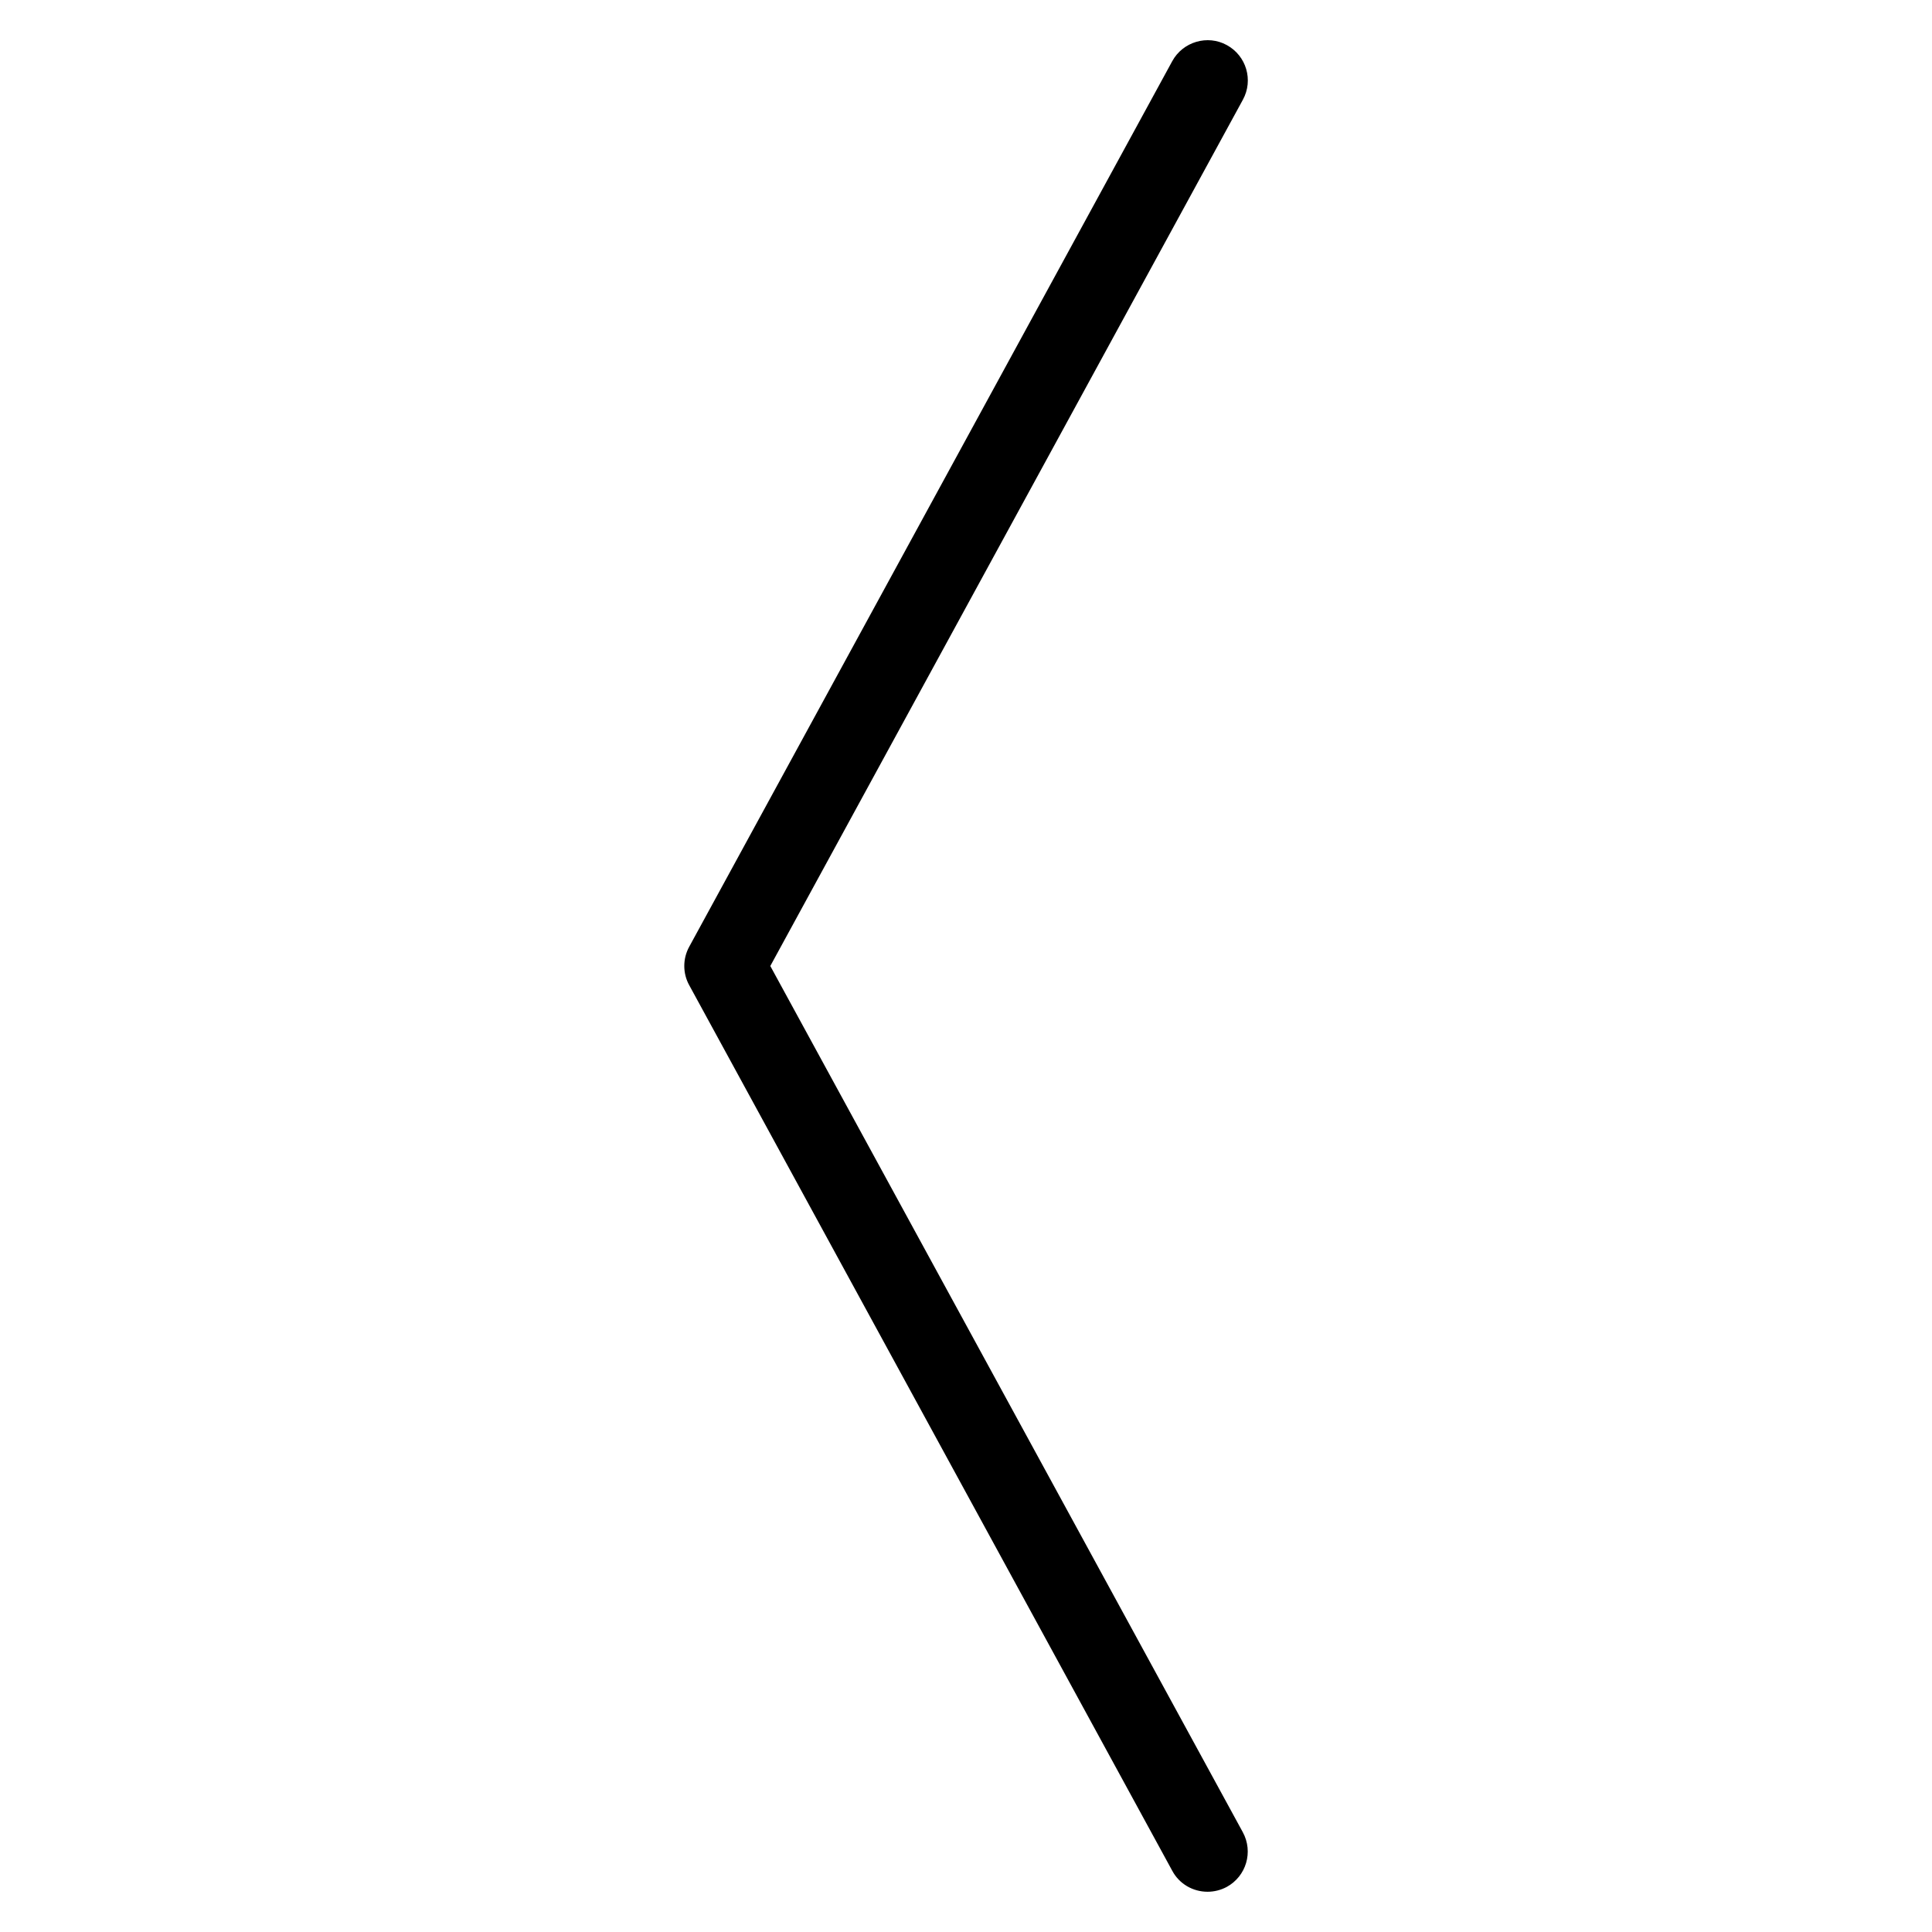
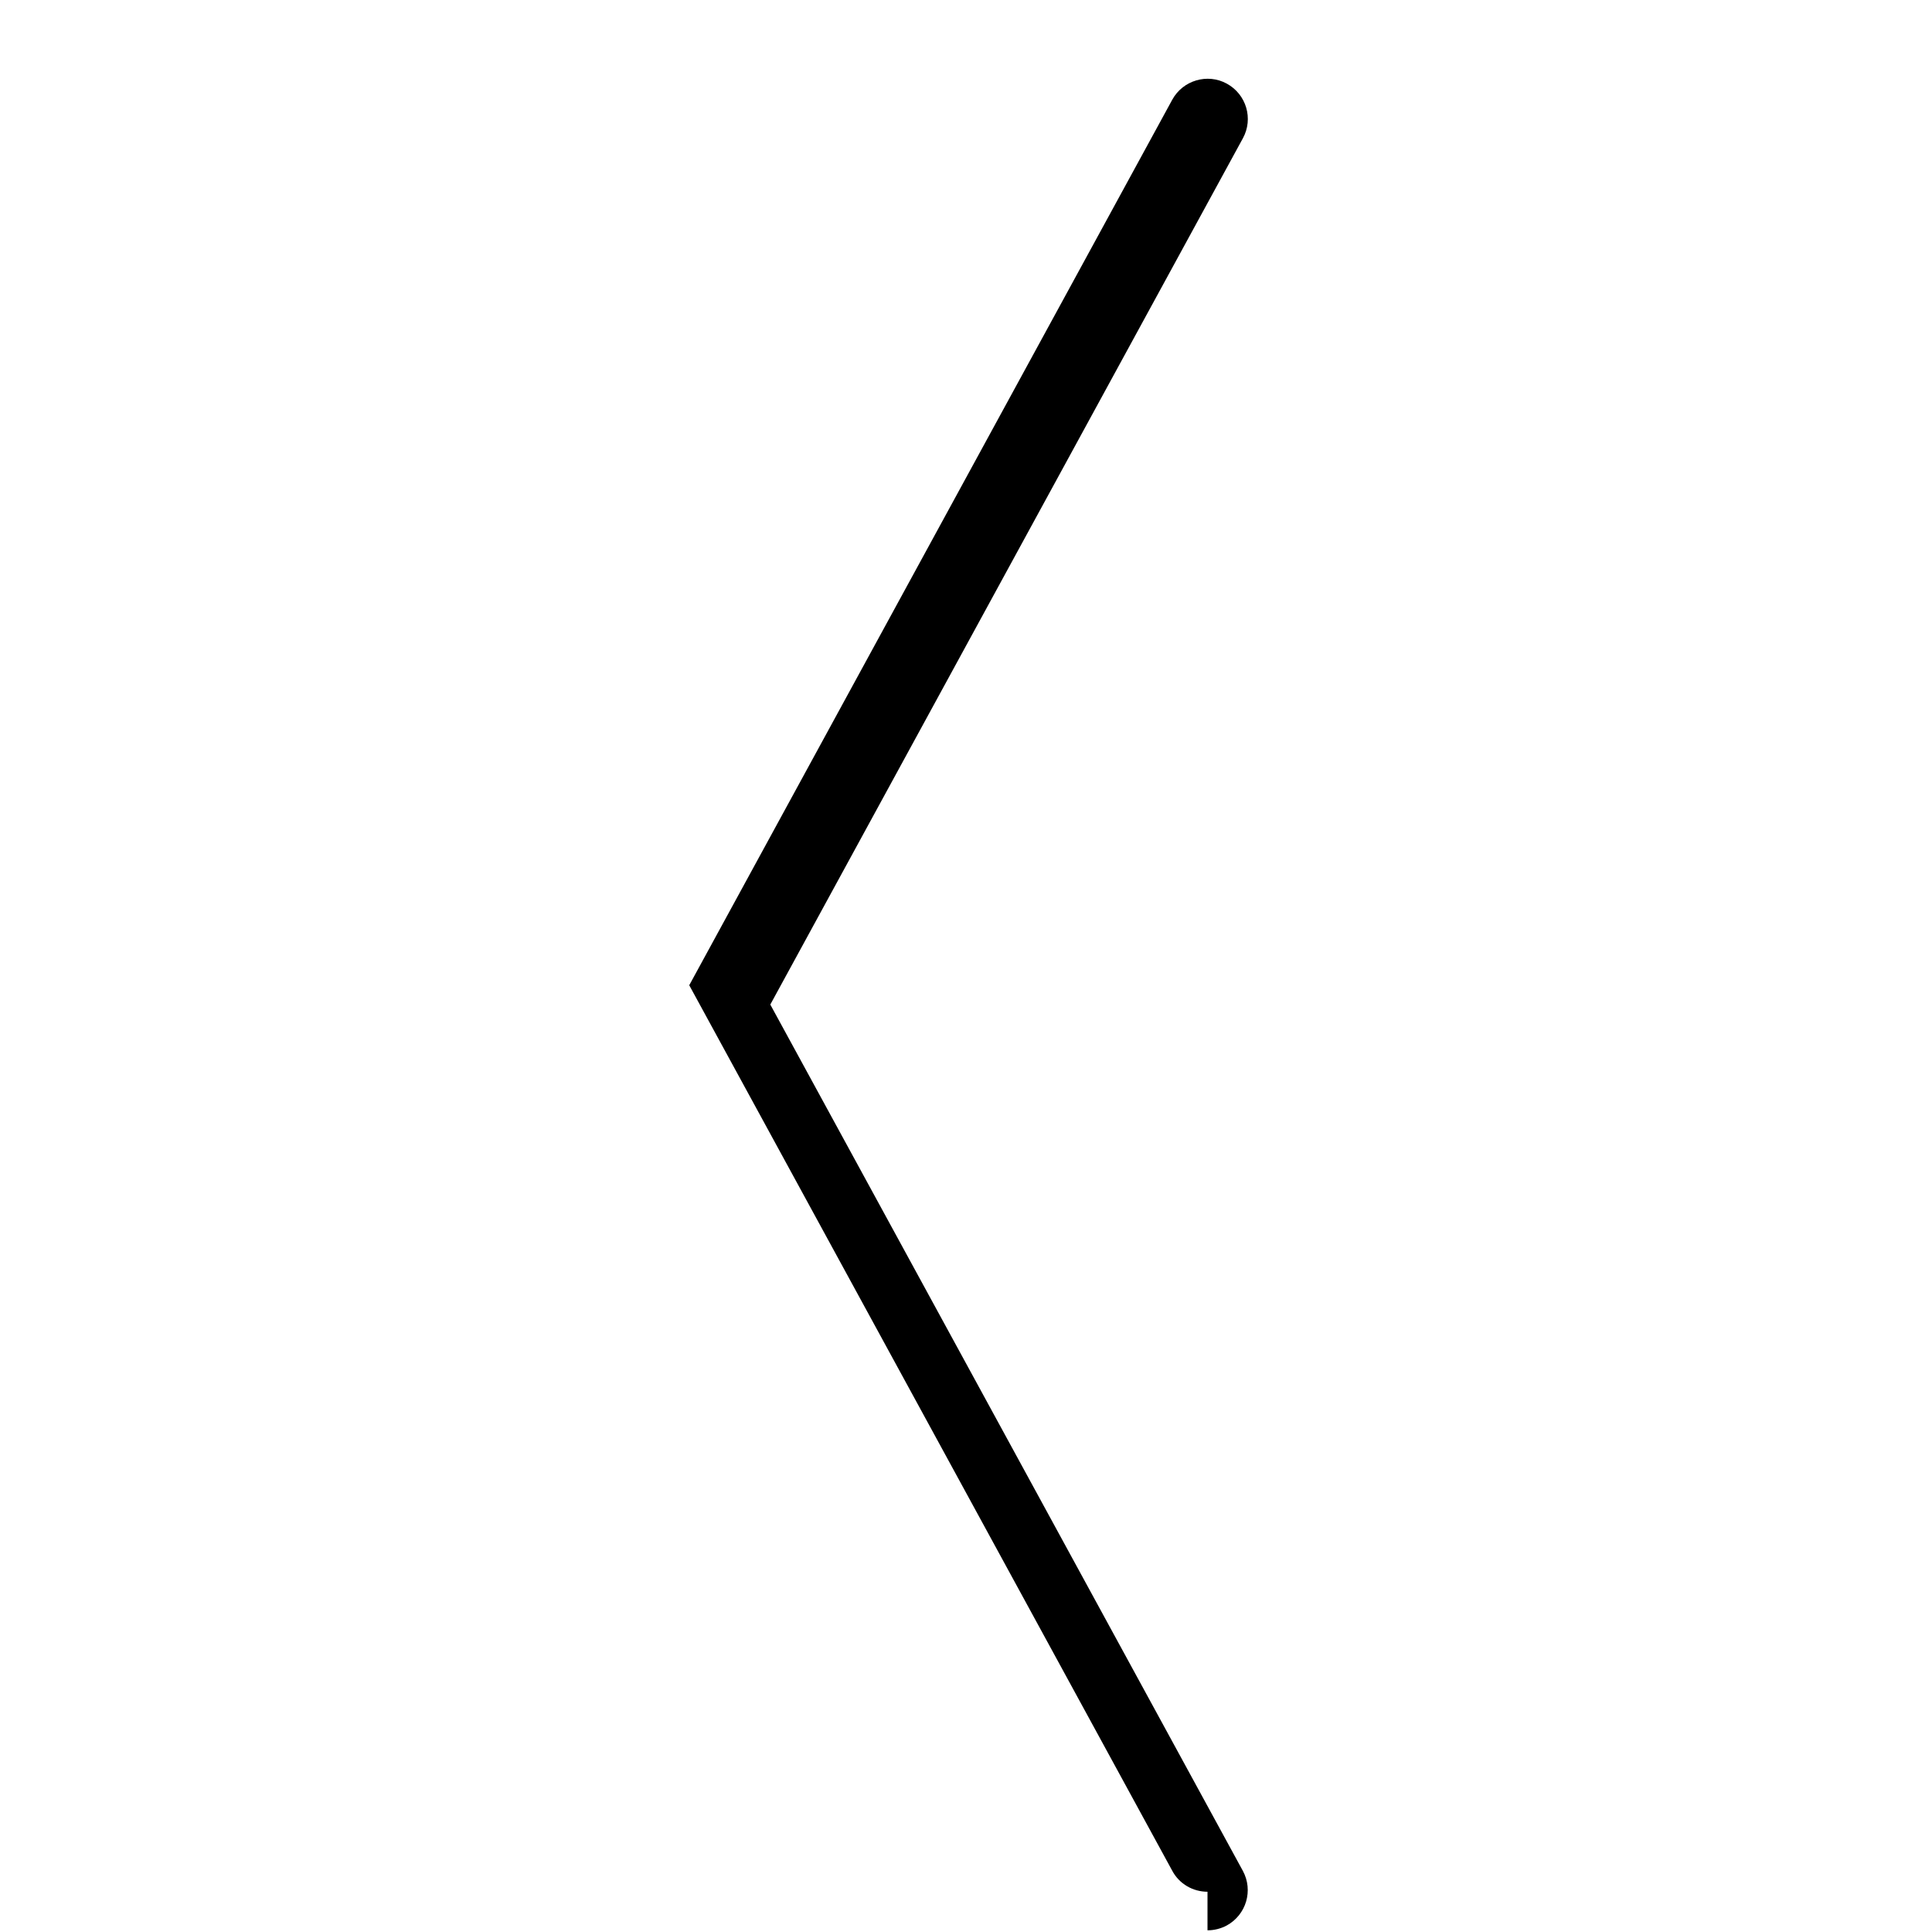
<svg xmlns="http://www.w3.org/2000/svg" version="1.1" viewBox="0 0 96 96" x="0px" y="0px" width="96px" height="96px">
-   <path d="M60 94c-0.708 0-1.396-0.376-1.752-1.044l-24-44c-0.328-0.592-0.328-1.32 0-1.916l24-44c0.528-0.968 1.752-1.328 2.712-0.8 0.972 0.532 1.328 1.744 0.8 2.712l-23.484 43.048 23.48 43.044c0.528 0.972 0.172 2.184-0.8 2.716-0.3 0.16-0.628 0.24-0.956 0.24z" fill="#000000" />
+   <path d="M60 94c-0.708 0-1.396-0.376-1.752-1.044l-24-44l24-44c0.528-0.968 1.752-1.328 2.712-0.8 0.972 0.532 1.328 1.744 0.8 2.712l-23.484 43.048 23.48 43.044c0.528 0.972 0.172 2.184-0.8 2.716-0.3 0.16-0.628 0.24-0.956 0.24z" fill="#000000" />
</svg>